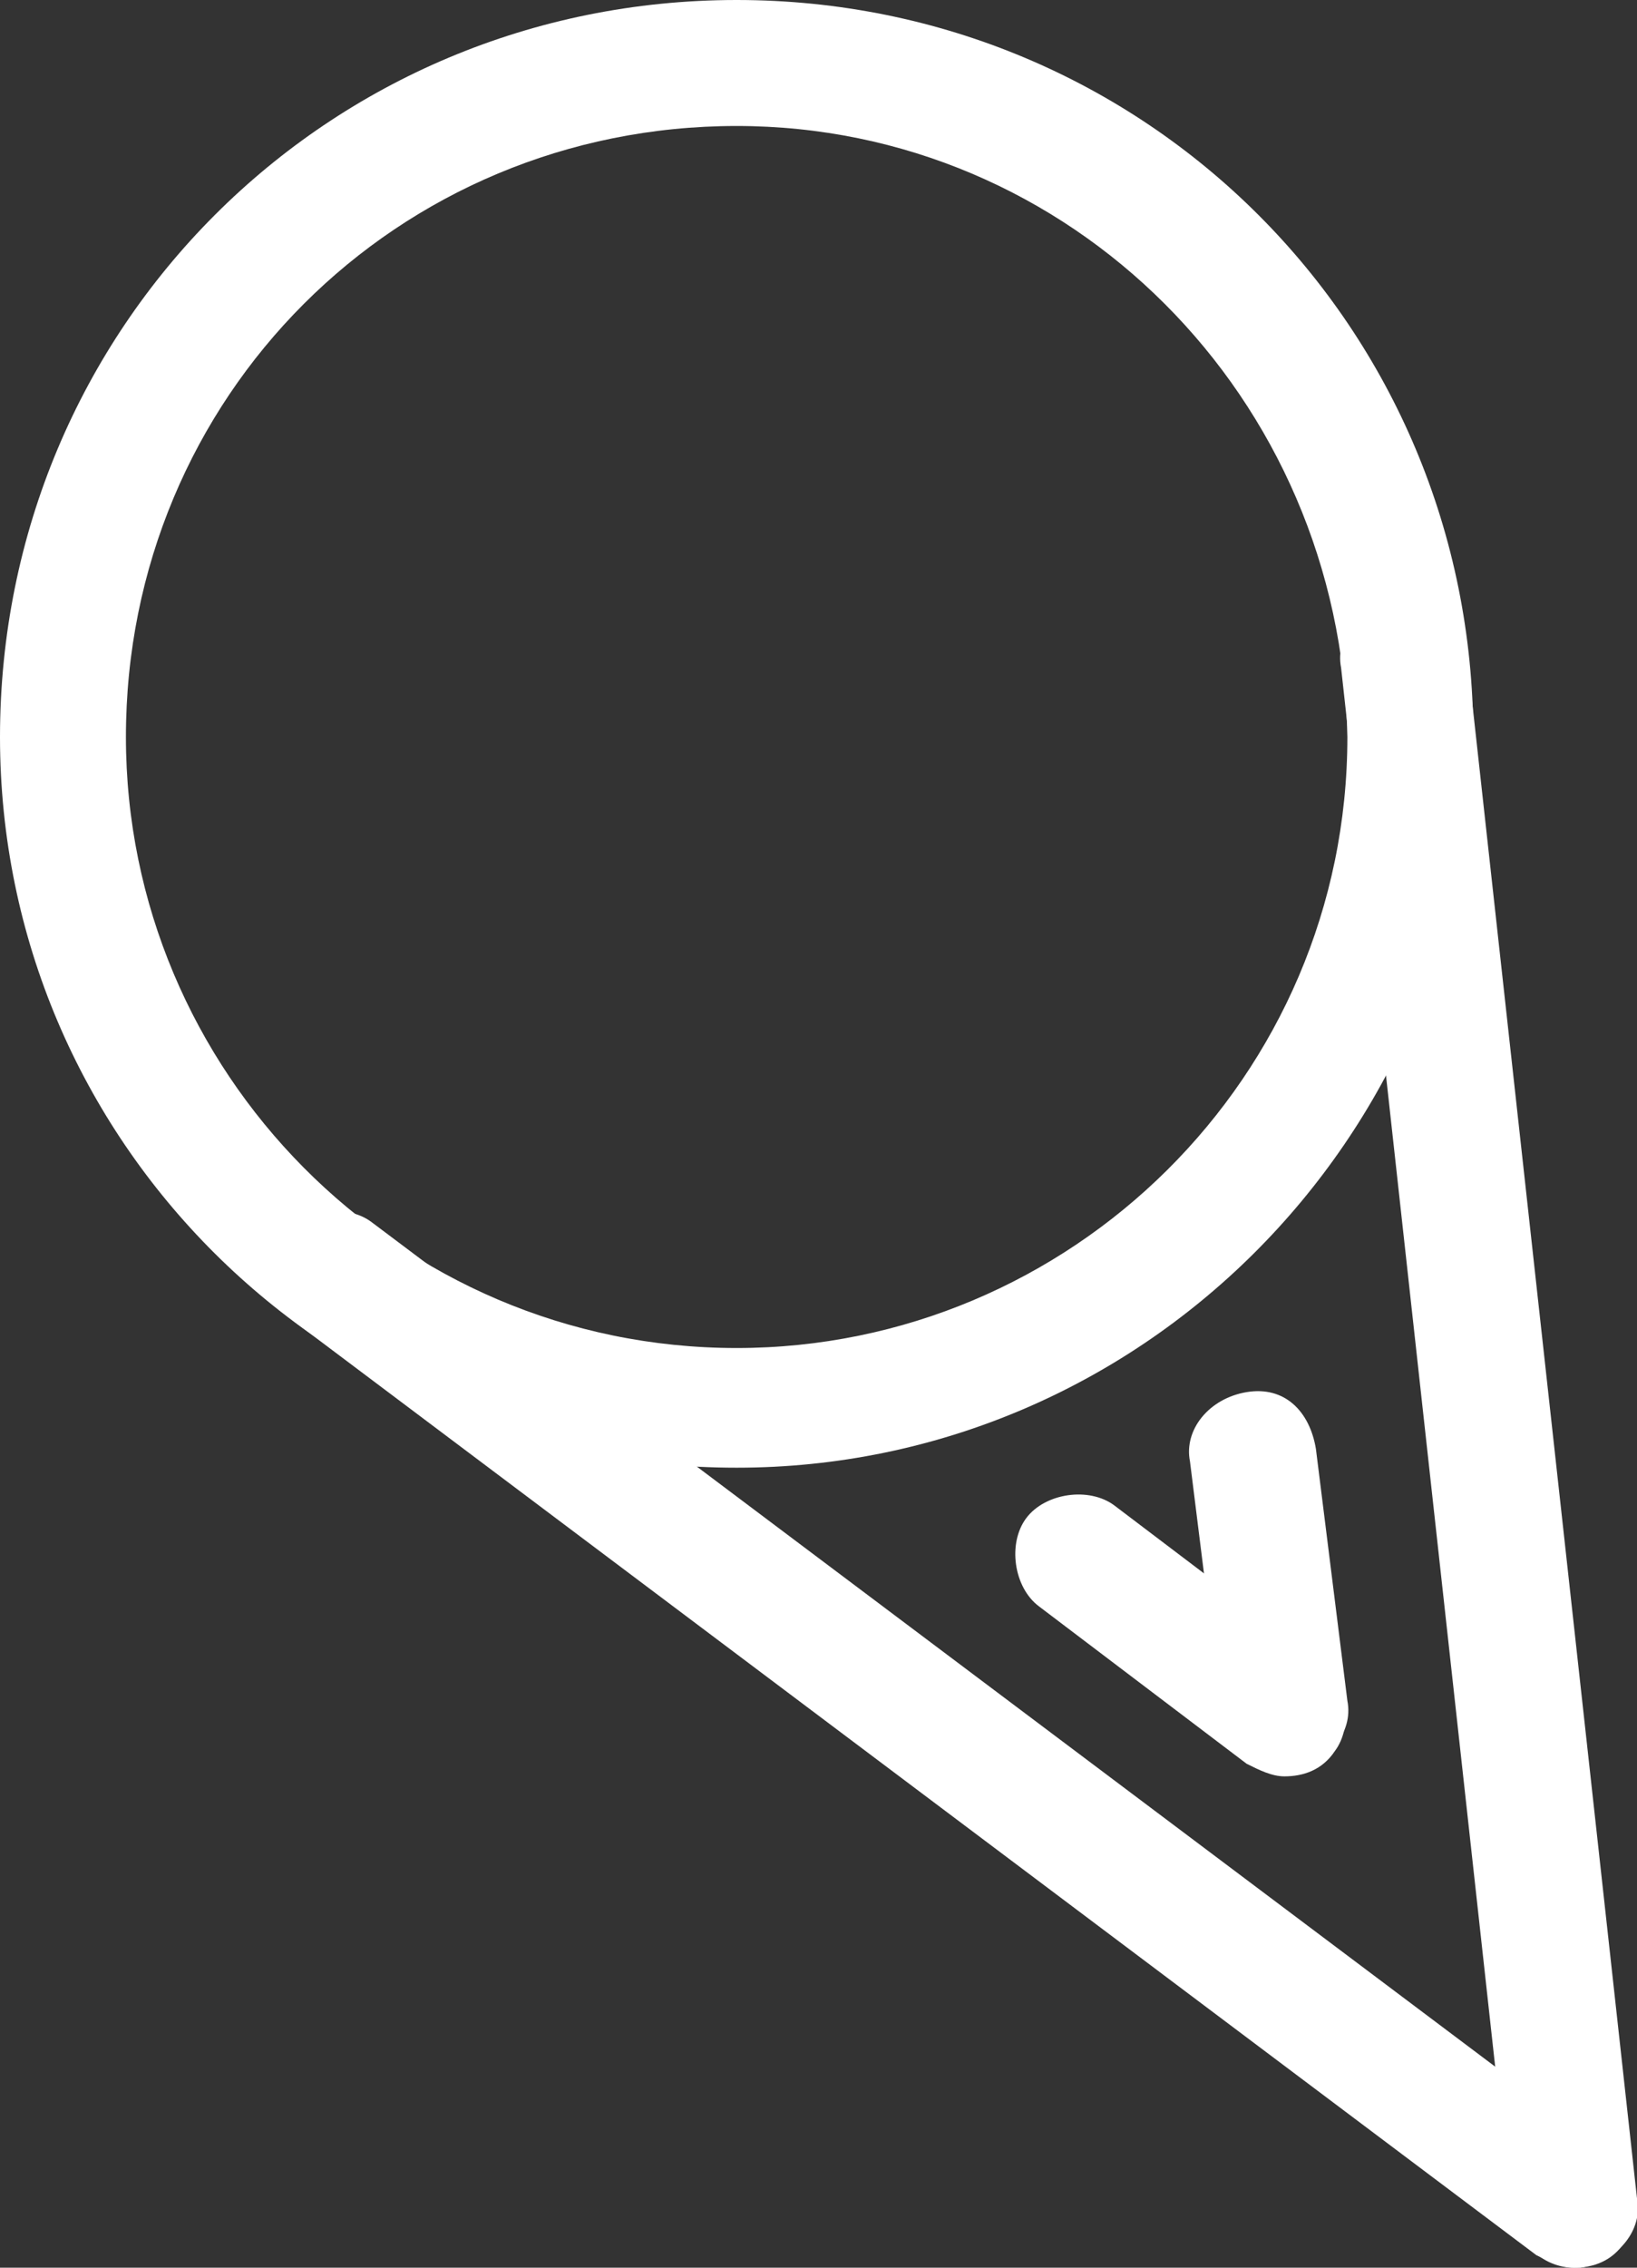
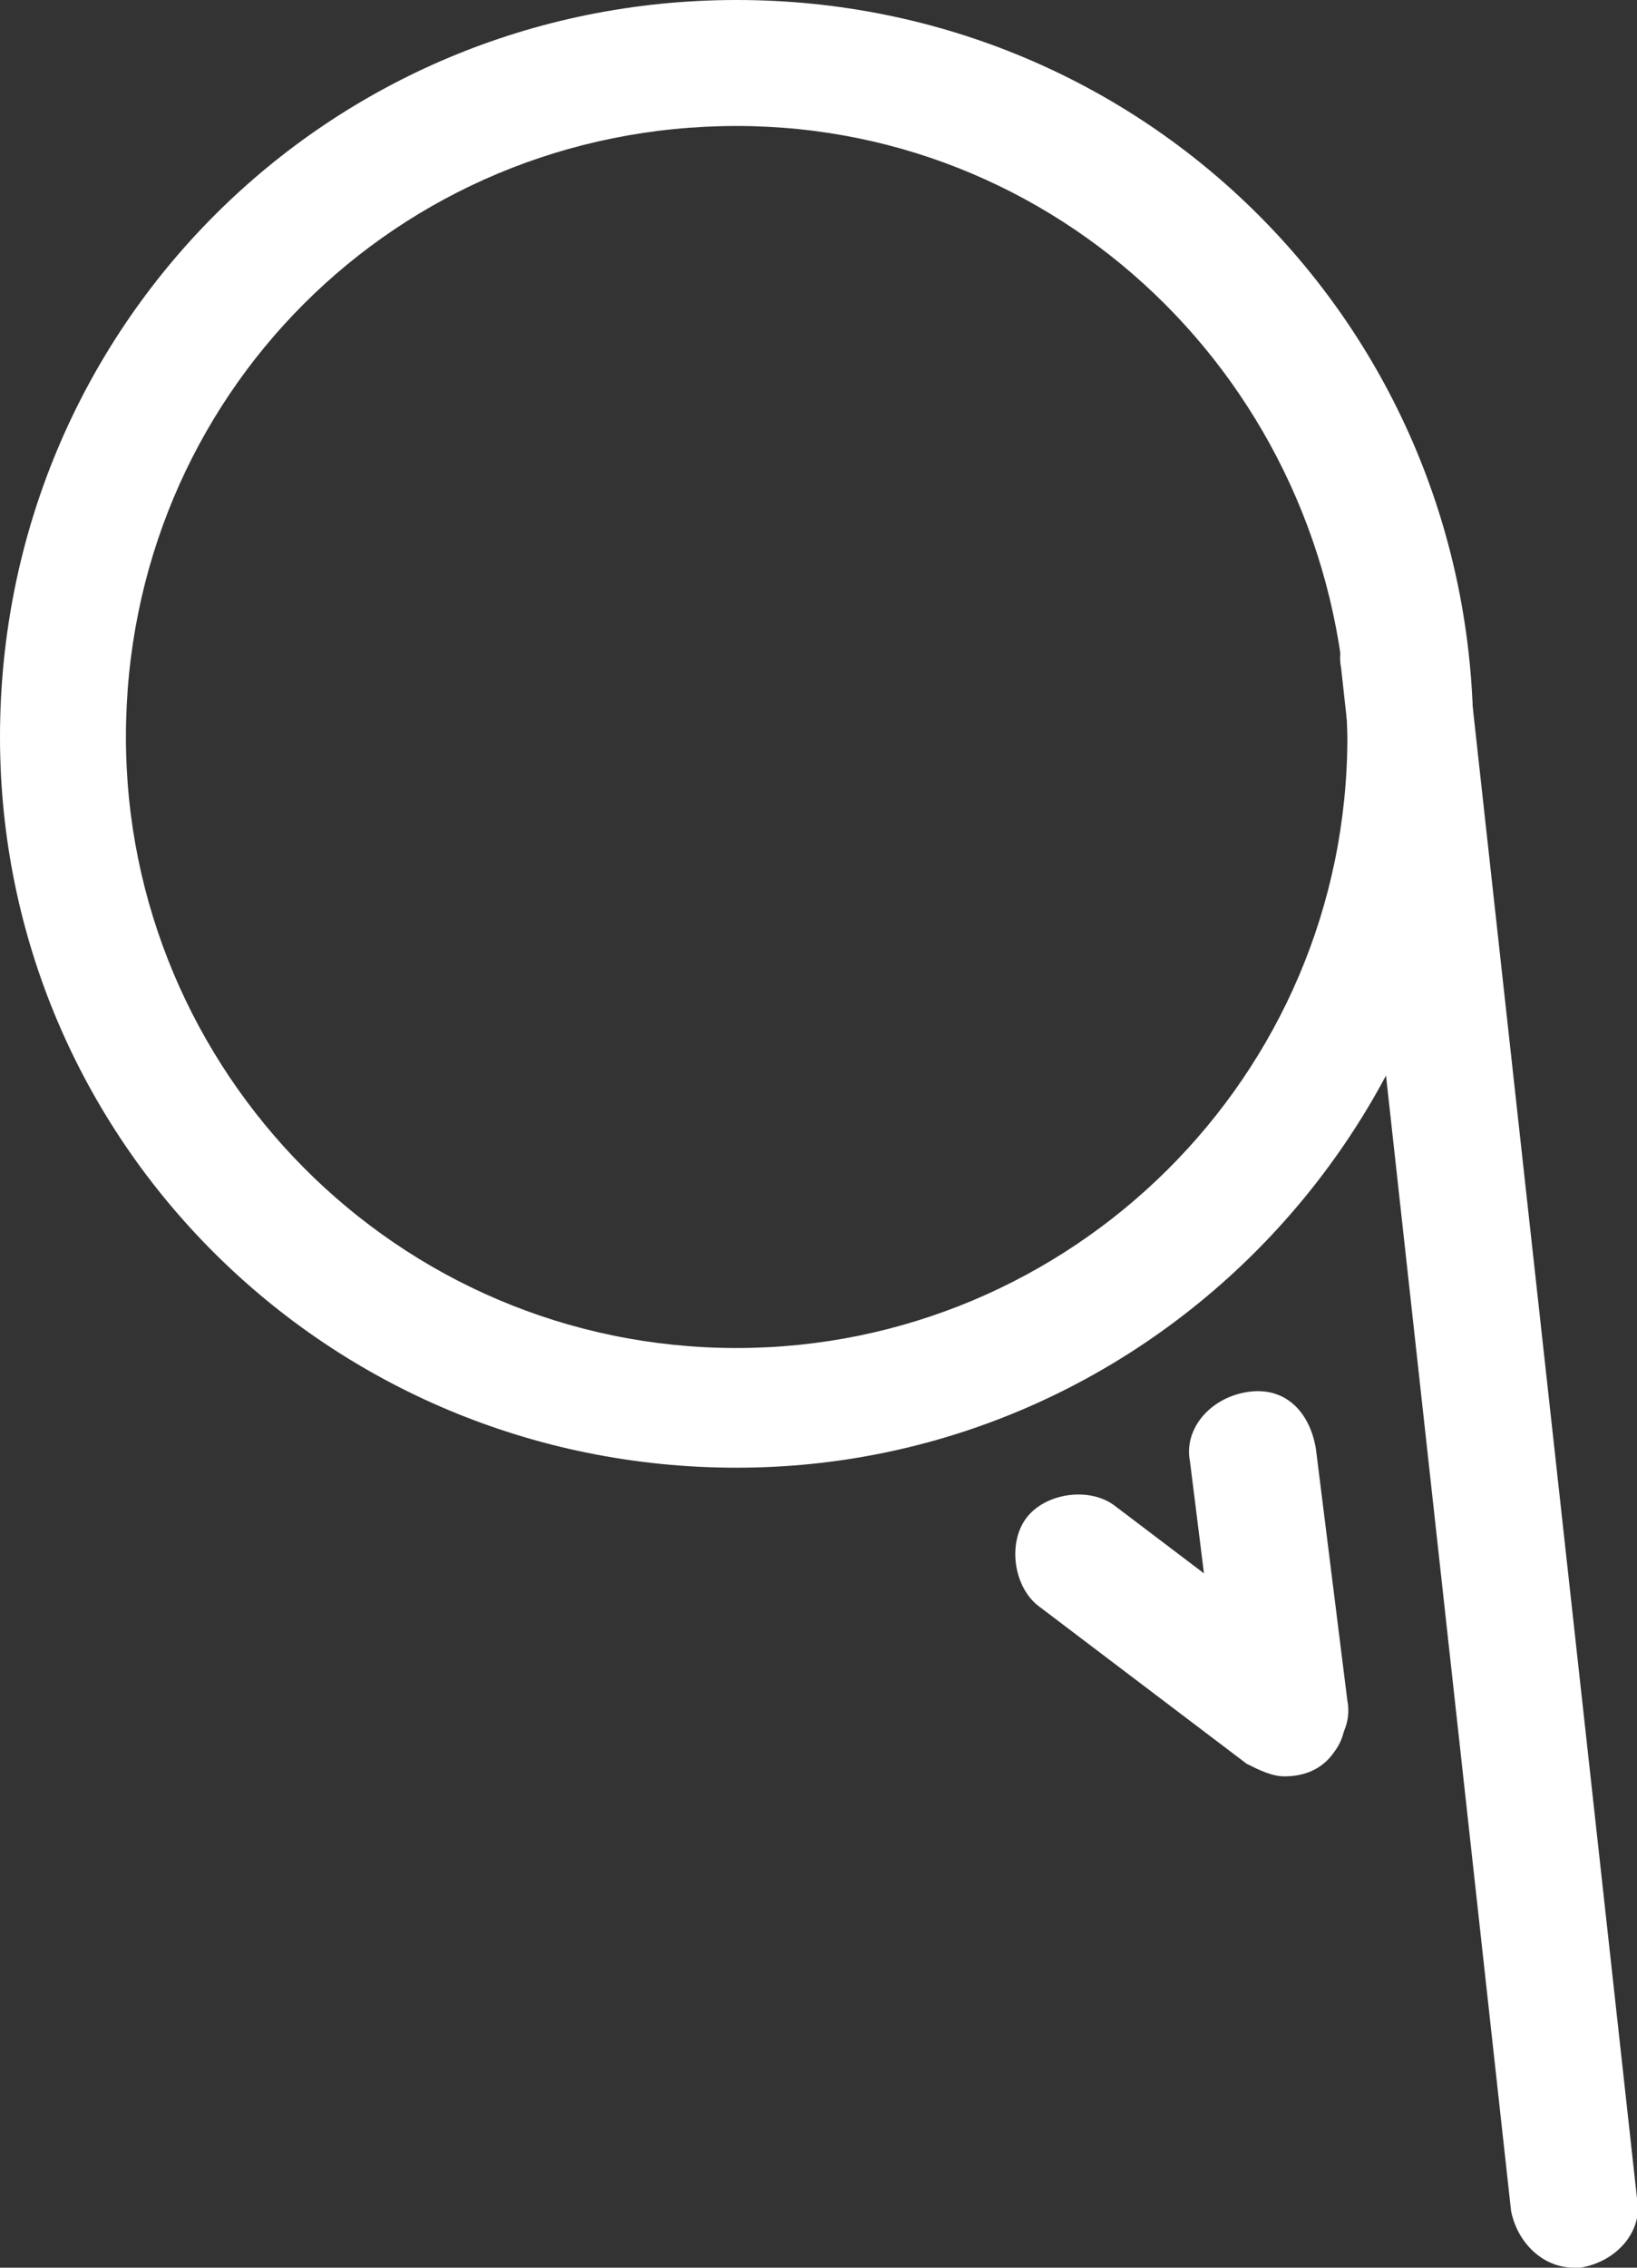
<svg xmlns="http://www.w3.org/2000/svg" version="1.1" id="Layer_1" x="0px" y="0px" viewBox="0 0 26 36" style="enable-background:new 0 0 26 36;" xml:space="preserve">
  <rect x="0" y="0" width="26" height="36" fill="#333333" stroke="none" />
  <style type="text/css">
	.st0{fill:#FFFFFF;}
	.st1{fill:none;}
</style>
  <g>
    <g>
      <path class="st0" d="M972.2,558.1h-24c-0.6,0-1-0.4-1-1v-34c0-0.6,0.4-1,1-1h24c0.6,0,1,0.4,1,1v34    C973.2,557.7,972.8,558.1,972.2,558.1z M949.2,556.1h22v-32h-22V556.1z" />
    </g>
  </g>
  <g>
    <g>
      <rect x="1" y="1" class="st1" width="24" height="34" />
    </g>
    <g>
      <path class="st0" d="M11.7,23.3C5.2,23.3,0,18.1,0,11.7C0,5.2,5.2,0,11.7,0s11.7,5.2,11.7,11.7C23.3,18.1,18.1,23.3,11.7,23.3z     M11.7,2C6.3,2,2,6.3,2,11.7c0,5.3,4.3,9.7,9.7,9.7c5.3,0,9.7-4.3,9.7-9.7C21.3,6.3,17,2,11.7,2z" />
    </g>
    <g>
-       <path class="st0" d="M25,36c-0.2,0-0.4-0.1-0.6-0.2L4.7,21c-0.4-0.3-0.5-1-0.2-1.4c0.3-0.4,1-0.5,1.4-0.2l19.7,14.8    c0.4,0.3,0.5,1,0.2,1.4C25.6,35.9,25.3,36,25,36z" />
-     </g>
+       </g>
    <g>
      <path class="st0" d="M20.4,28.2c-0.2,0-0.4-0.1-0.6-0.2l-3.3-2.5c-0.4-0.3-0.5-1-0.2-1.4c0.3-0.4,1-0.5,1.4-0.2l3.3,2.5    c0.4,0.3,0.5,1,0.2,1.4C21,28.1,20.7,28.2,20.4,28.2z" />
    </g>
    <g>
      <path class="st0" d="M25,36c-0.5,0-0.9-0.4-1-0.9l-2.7-24.5c-0.1-0.5,0.3-1,0.9-1.1c0.5-0.1,1,0.3,1.1,0.9L26,34.9    c0.1,0.5-0.3,1-0.9,1.1C25.1,36,25,36,25,36z" />
    </g>
    <g>
      <path class="st0" d="M20.4,28.1c-0.5,0-0.9-0.4-1-0.9l-0.5-4c-0.1-0.5,0.3-1,0.9-1.1c0.6-0.1,1,0.3,1.1,0.9l0.5,4    c0.1,0.5-0.3,1-0.9,1.1C20.4,28.1,20.4,28.1,20.4,28.1z" />
    </g>
  </g>
</svg>